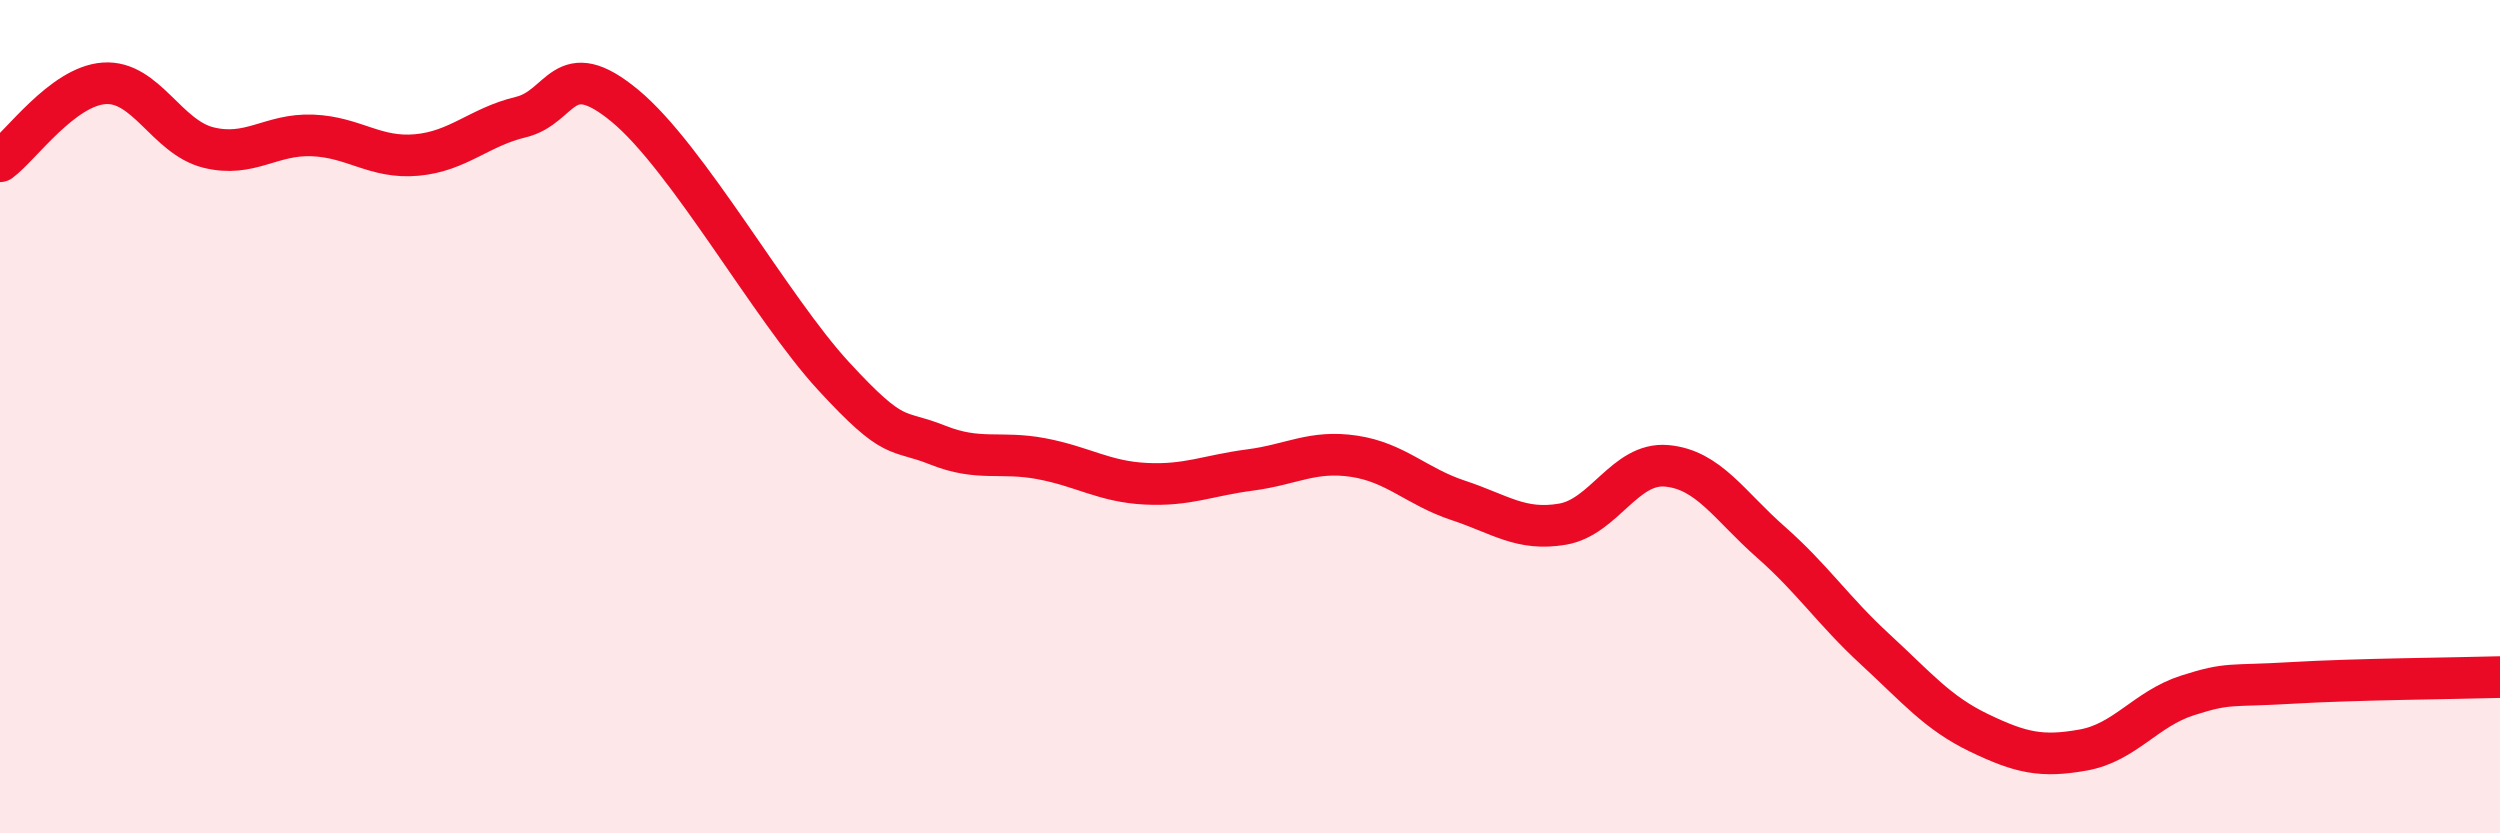
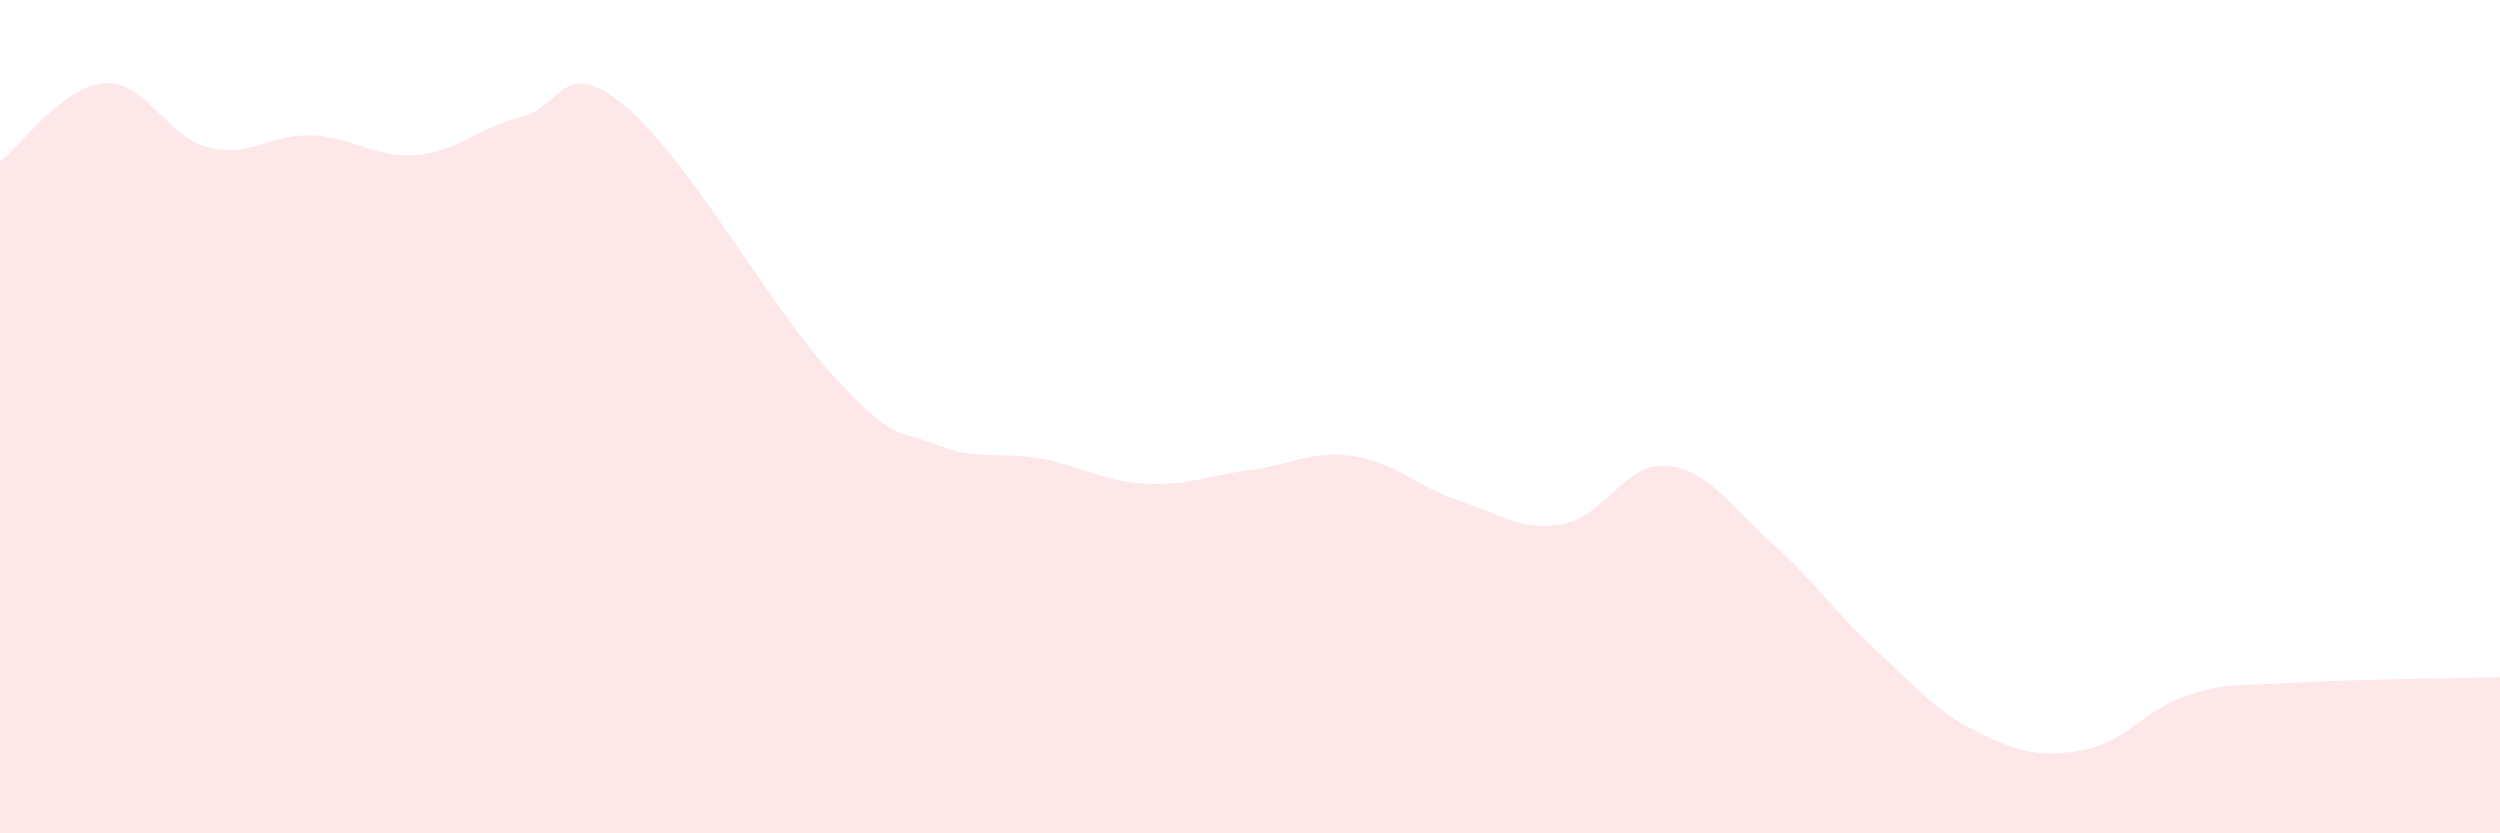
<svg xmlns="http://www.w3.org/2000/svg" width="60" height="20" viewBox="0 0 60 20">
  <path d="M 0,3.87 C 0.5,3.5 1.5,2.07 2.5,2 C 3.5,1.93 4,3.29 5,3.54 C 6,3.79 6.5,3.21 7.5,3.25 C 8.5,3.29 9,3.81 10,3.72 C 11,3.63 11.5,3.05 12.5,2.81 C 13.5,2.57 13.5,1.3 15,2.54 C 16.5,3.78 18.5,7.39 20,9.02 C 21.5,10.65 21.5,10.28 22.5,10.68 C 23.5,11.08 24,10.82 25,11.01 C 26,11.2 26.5,11.56 27.5,11.61 C 28.5,11.66 29,11.41 30,11.28 C 31,11.15 31.5,10.8 32.5,10.95 C 33.5,11.1 34,11.68 35,12.01 C 36,12.34 36.5,12.75 37.5,12.58 C 38.5,12.41 39,11.09 40,11.18 C 41,11.27 41.5,12.13 42.5,13.01 C 43.5,13.89 44,14.66 45,15.58 C 46,16.5 46.5,17.11 47.5,17.59 C 48.5,18.07 49,18.18 50,18 C 51,17.82 51.5,17.01 52.5,16.69 C 53.5,16.37 53.5,16.48 55,16.39 C 56.5,16.3 59,16.28 60,16.25L60 20L0 20Z" fill="#EB0A25" opacity="0.1" stroke-linecap="round" stroke-linejoin="round" />
-   <path d="M 0,3.87 C 0.5,3.5 1.5,2.07 2.5,2 C 3.5,1.93 4,3.29 5,3.54 C 6,3.79 6.5,3.21 7.5,3.25 C 8.5,3.29 9,3.81 10,3.72 C 11,3.63 11.5,3.05 12.5,2.81 C 13.5,2.57 13.5,1.3 15,2.54 C 16.5,3.78 18.5,7.39 20,9.02 C 21.5,10.65 21.5,10.28 22.5,10.68 C 23.5,11.08 24,10.82 25,11.01 C 26,11.2 26.5,11.56 27.5,11.61 C 28.5,11.66 29,11.41 30,11.28 C 31,11.15 31.5,10.8 32.5,10.95 C 33.5,11.1 34,11.68 35,12.01 C 36,12.34 36.5,12.75 37.5,12.58 C 38.5,12.41 39,11.09 40,11.18 C 41,11.27 41.5,12.13 42.5,13.01 C 43.5,13.89 44,14.66 45,15.58 C 46,16.5 46.5,17.11 47.5,17.59 C 48.5,18.07 49,18.18 50,18 C 51,17.82 51.5,17.01 52.5,16.69 C 53.5,16.37 53.5,16.48 55,16.39 C 56.5,16.3 59,16.28 60,16.25" stroke="#EB0A25" stroke-width="1" fill="none" stroke-linecap="round" stroke-linejoin="round" />
</svg>